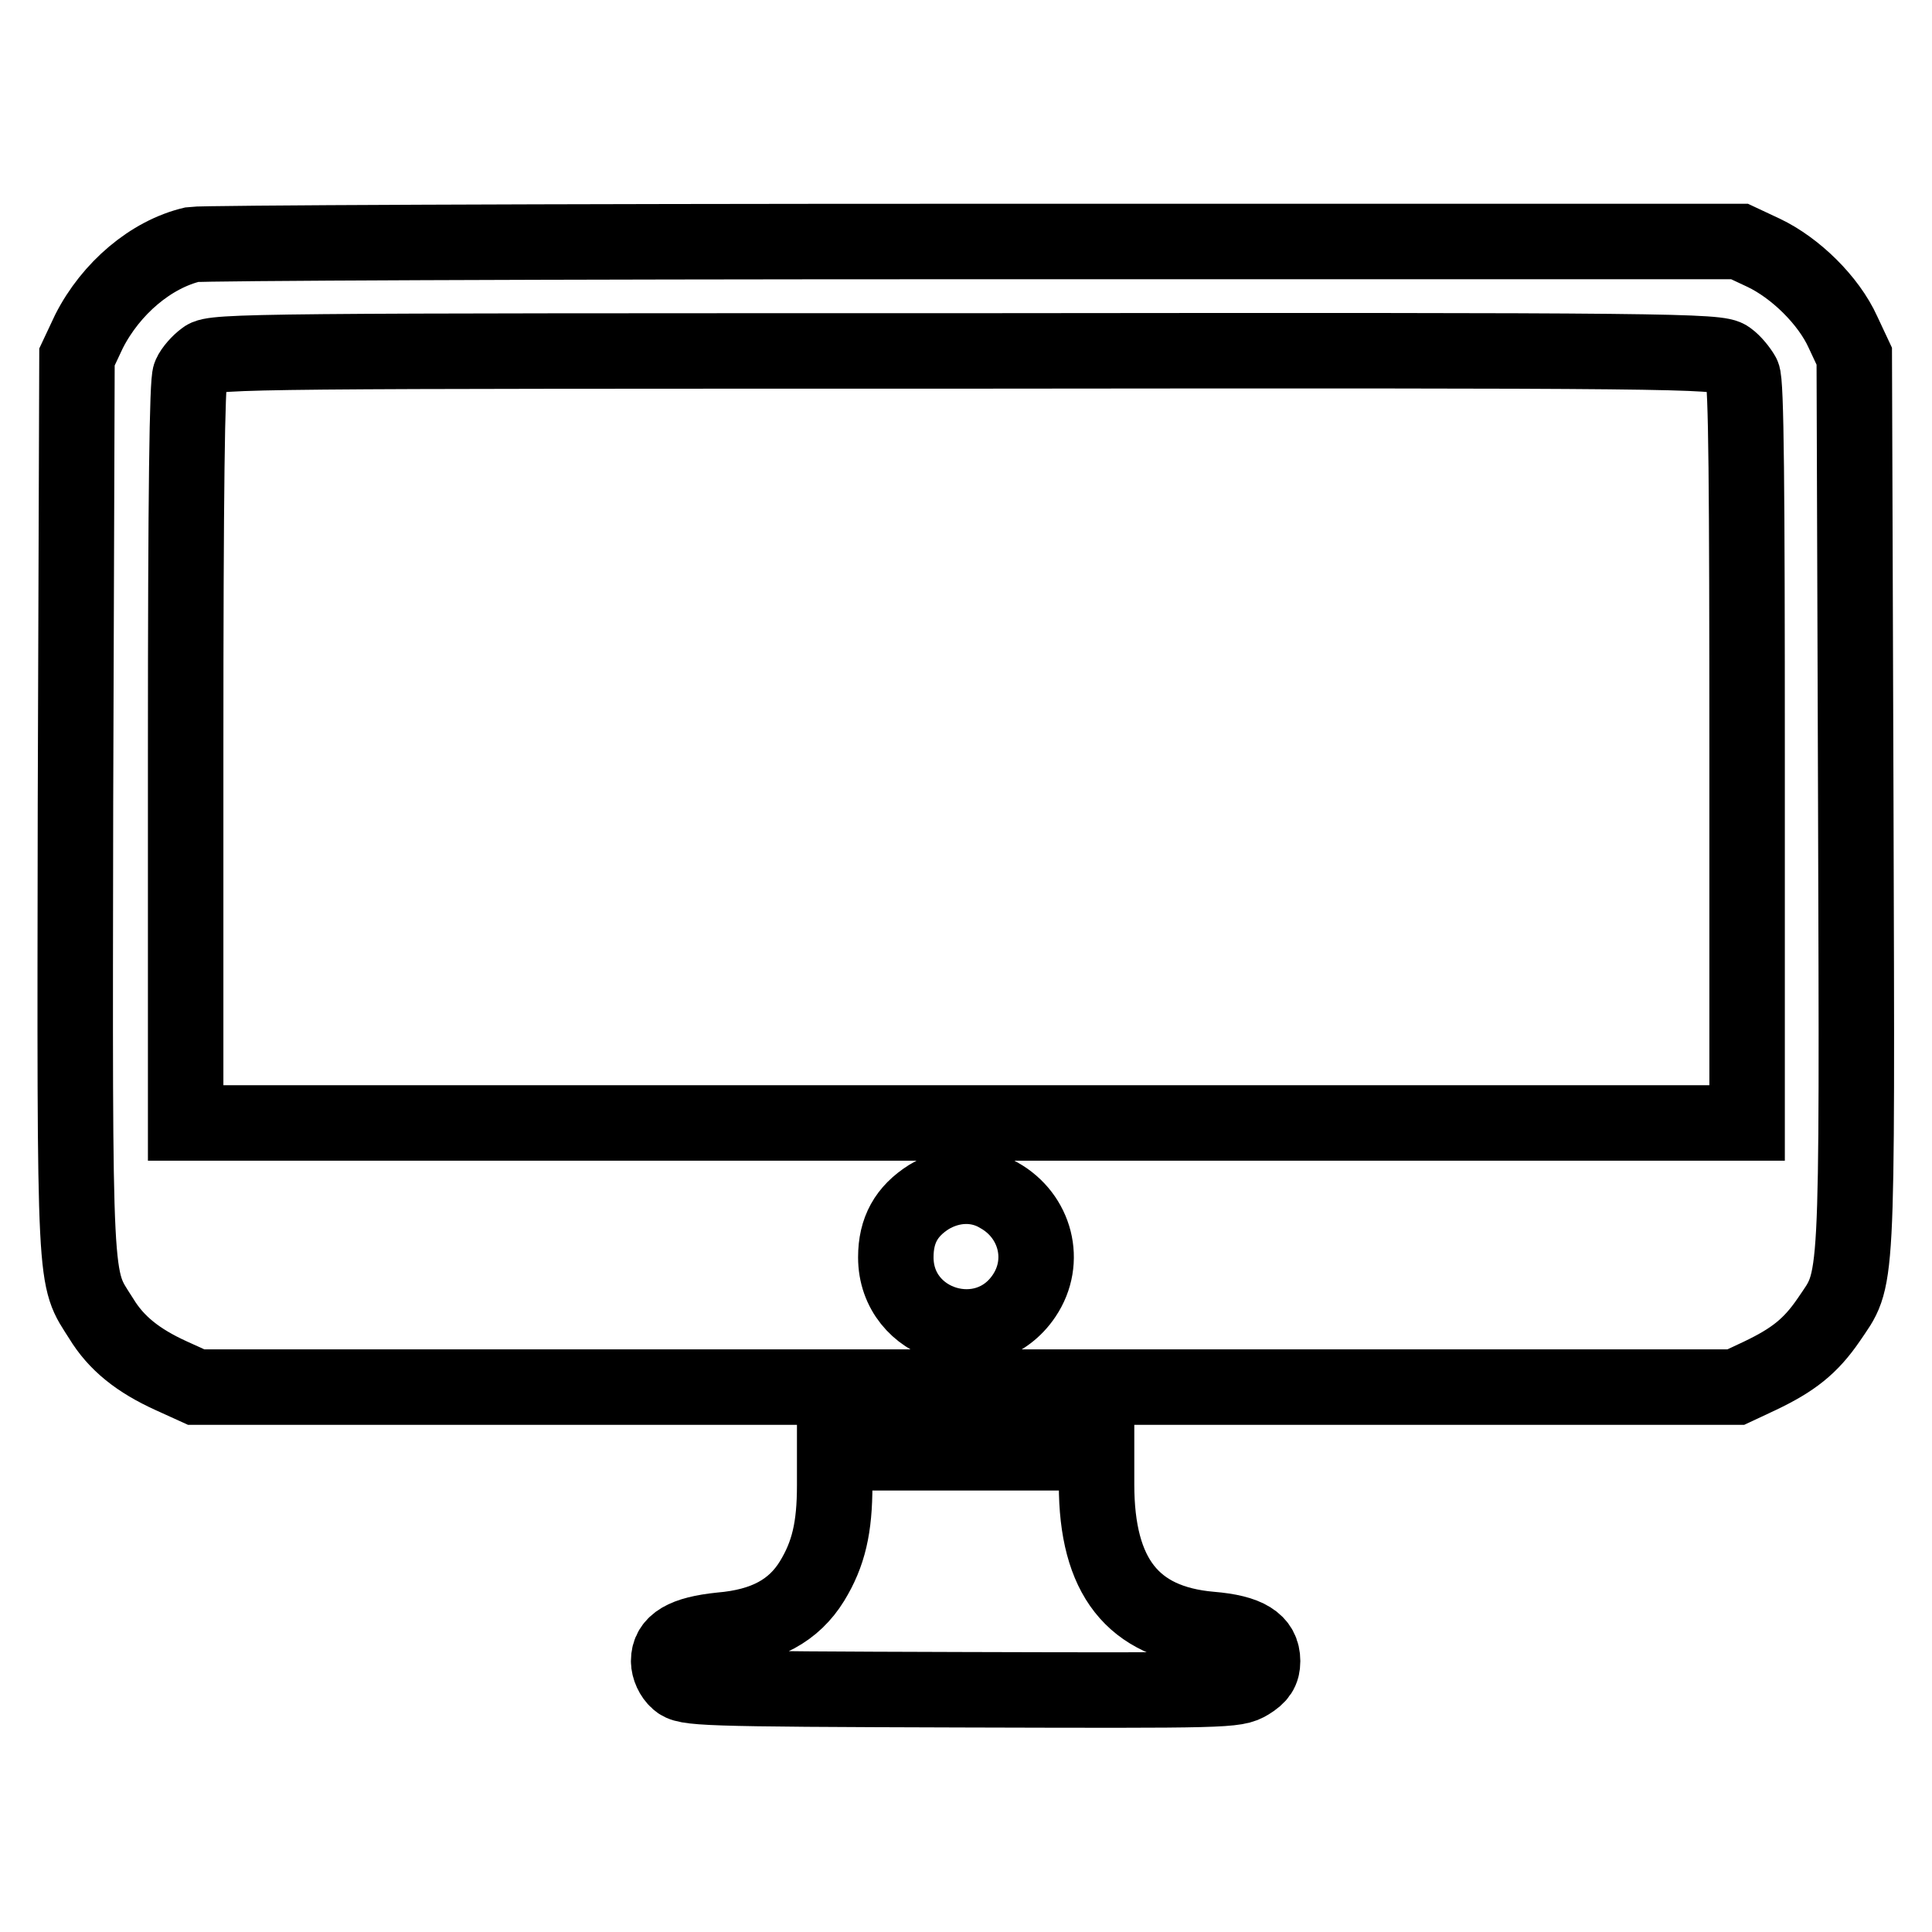
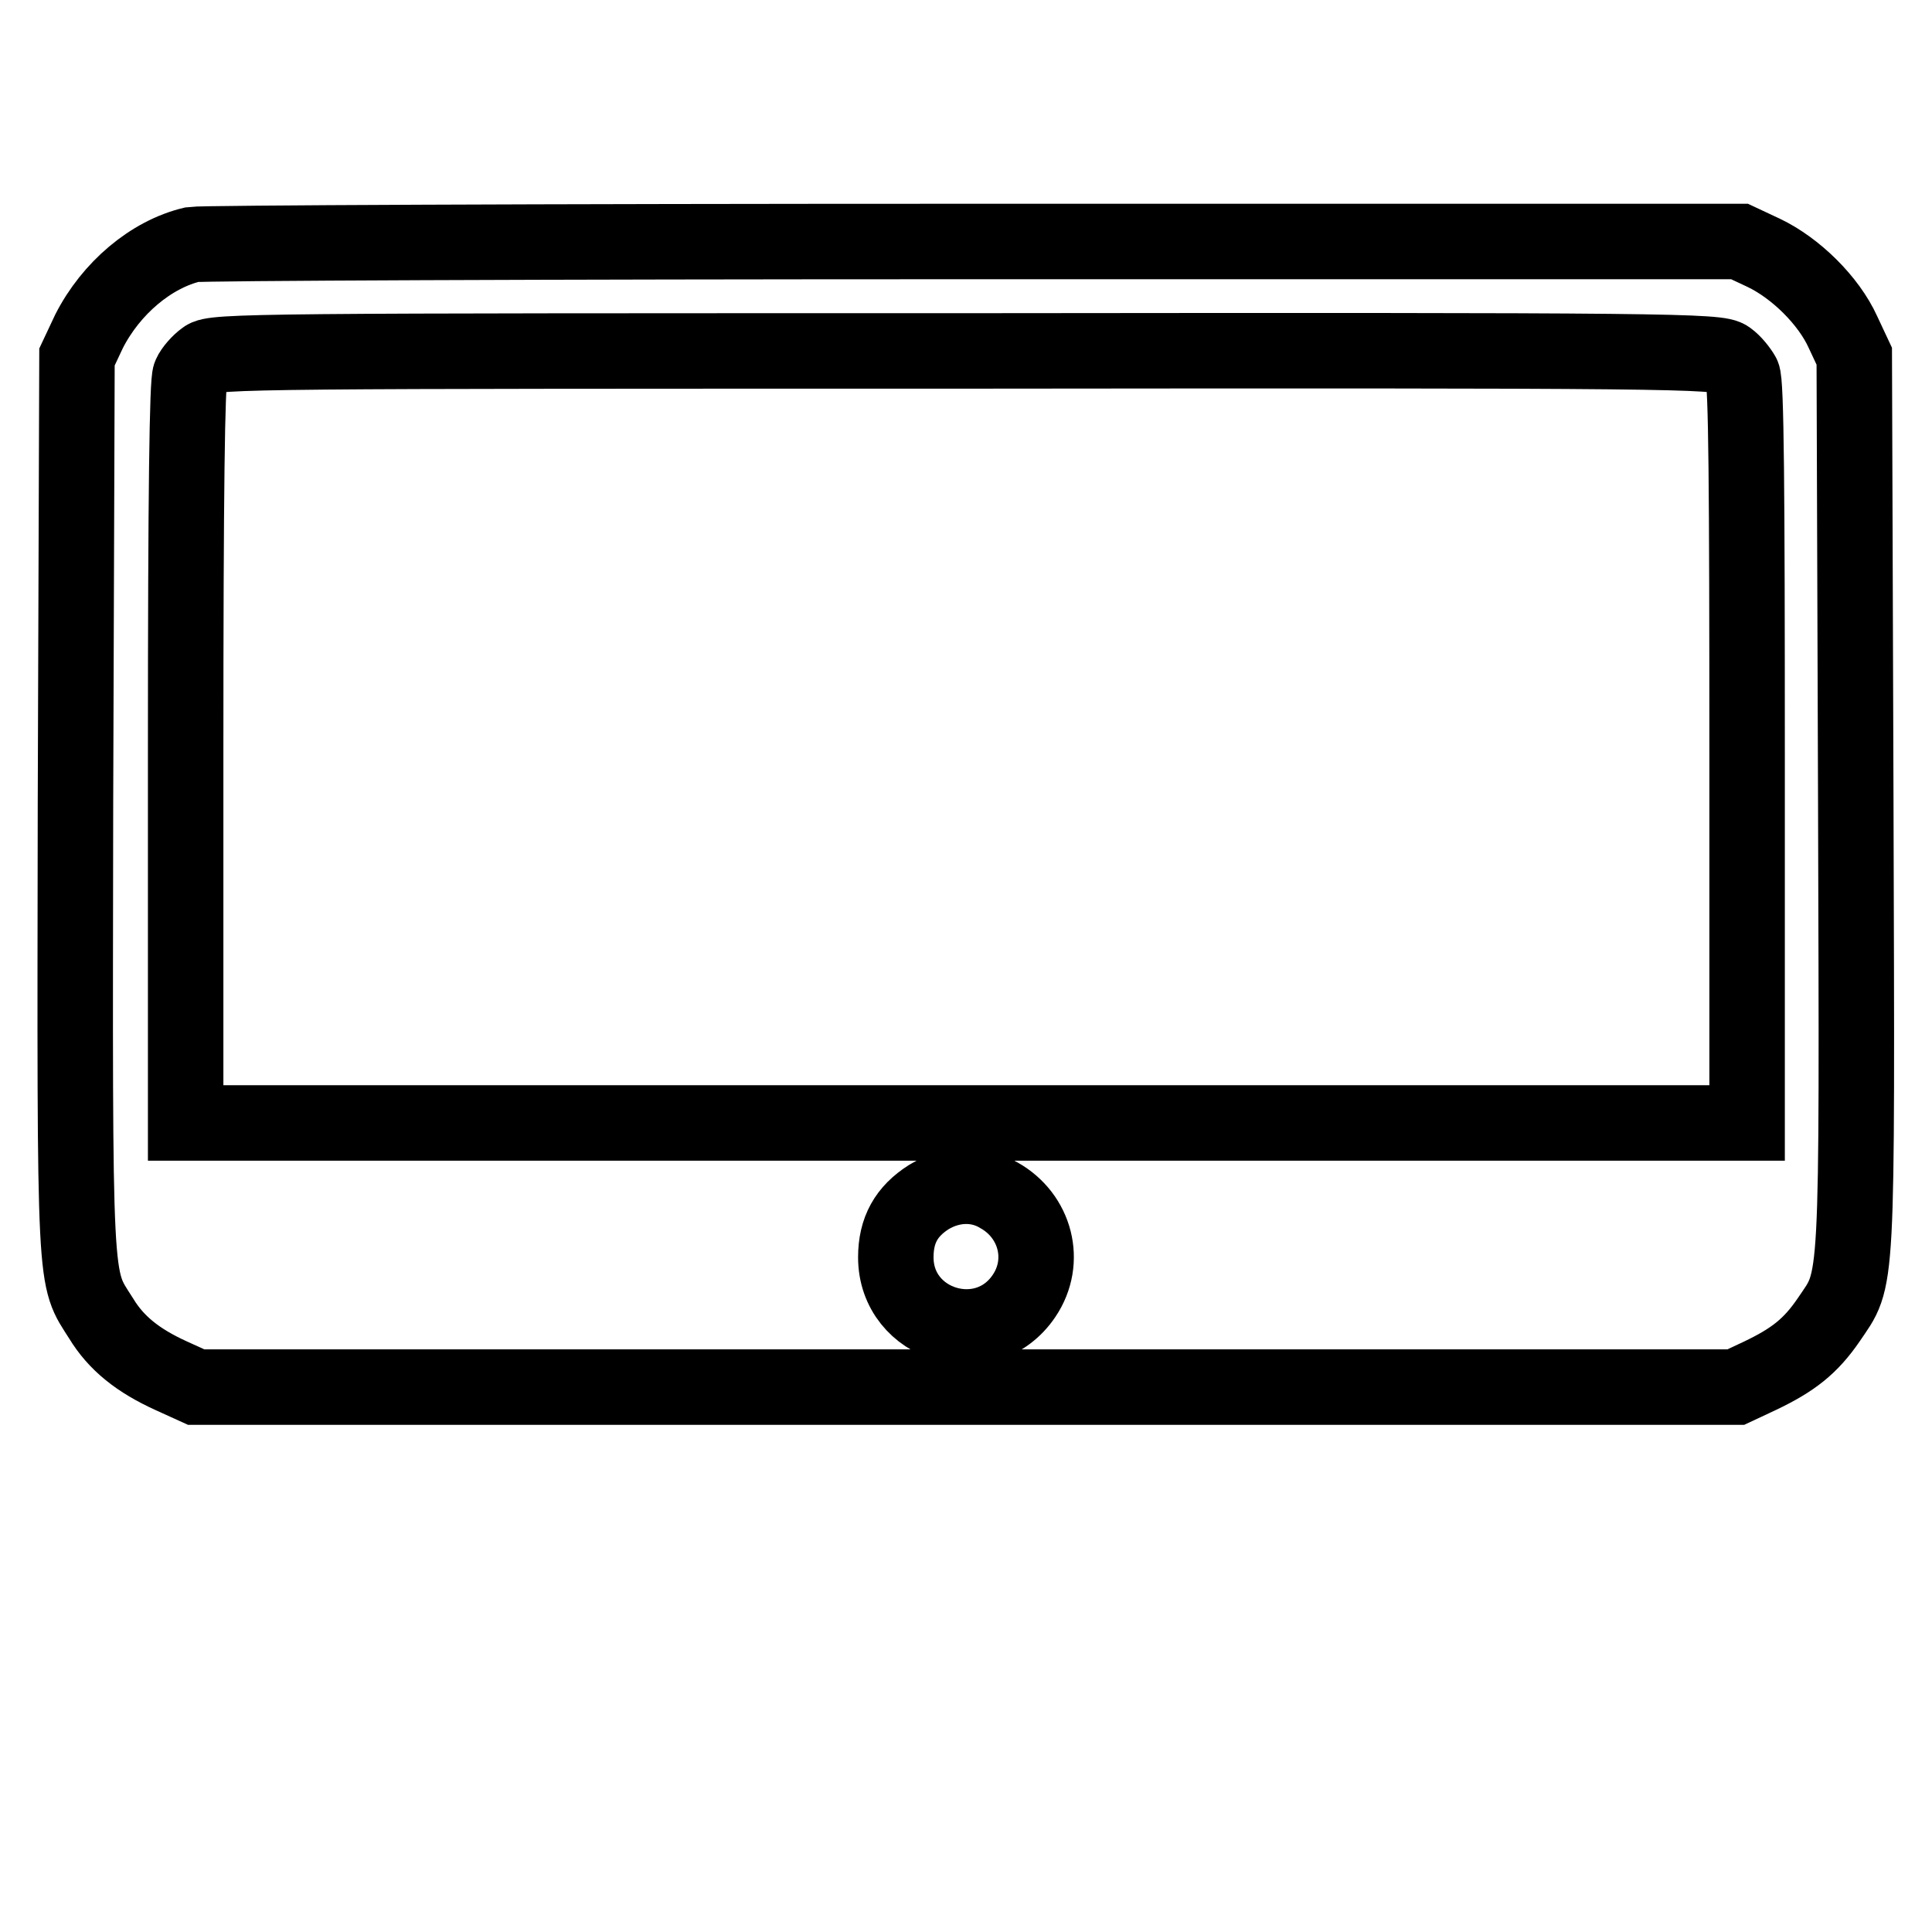
<svg xmlns="http://www.w3.org/2000/svg" version="1.1" x="0px" y="0px" viewBox="0 0 256 256" enable-background="new 0 0 256 256" xml:space="preserve">
  <g>
    <g>
      <g>
        <path stroke-width="10" fill-opacity="0" stroke="#000000" d="M25.5,32.4c-5.5,1.3-10.8,5.8-13.7,11.5l-1.6,3.4l-0.2,59.2C9.9,172,9.8,169,13.4,174.7c2,3.3,4.9,5.6,9.3,7.6l3.3,1.5h102h102l3.2-1.5c4.4-2.1,6.7-3.9,9.1-7.4c3.9-5.8,3.8-2.6,3.6-68.5l-0.2-59.2l-1.5-3.2c-1.9-4.2-6.3-8.5-10.5-10.5l-3.2-1.5L129.1,32C71.2,32,26.8,32.2,25.5,32.4z M229,47.5c0.7,0.5,1.5,1.5,1.9,2.2c0.5,0.8,0.6,15.2,0.6,50.1v49H128H24.6v-49c0-34.9,0.2-49.3,0.6-50.1c0.3-0.7,1.2-1.7,1.9-2.2c1.1-1,7.3-1,101-1C221.7,46.4,227.8,46.5,229,47.5z M132.4,158.4c4.8,2.7,6.4,8.7,3.3,13.3c-5.1,7.6-17,4-17-5.1c0-3.6,1.4-6.1,4.4-8C126.1,156.8,129.6,156.7,132.4,158.4z" />
-         <path stroke-width="10" fill-opacity="0" stroke="#000000" d="M110.6,196.8c0,5.6-0.8,9.1-3,12.7c-2.4,3.9-6.2,6-12.1,6.5c-4.8,0.5-6.9,1.7-6.9,4.1c0,0.9,0.5,2,1.2,2.6c1.1,1,2.7,1.1,37.5,1.2c35.4,0.1,36.4,0.1,38.2-1c1.3-0.8,1.8-1.5,1.8-2.8c0-2.5-2-3.8-6.9-4.2c-10.3-0.9-15.1-7-15.1-19.2v-4.2H128h-17.4L110.6,196.8L110.6,196.8z" />
      </g>
    </g>
  </g>
</svg>